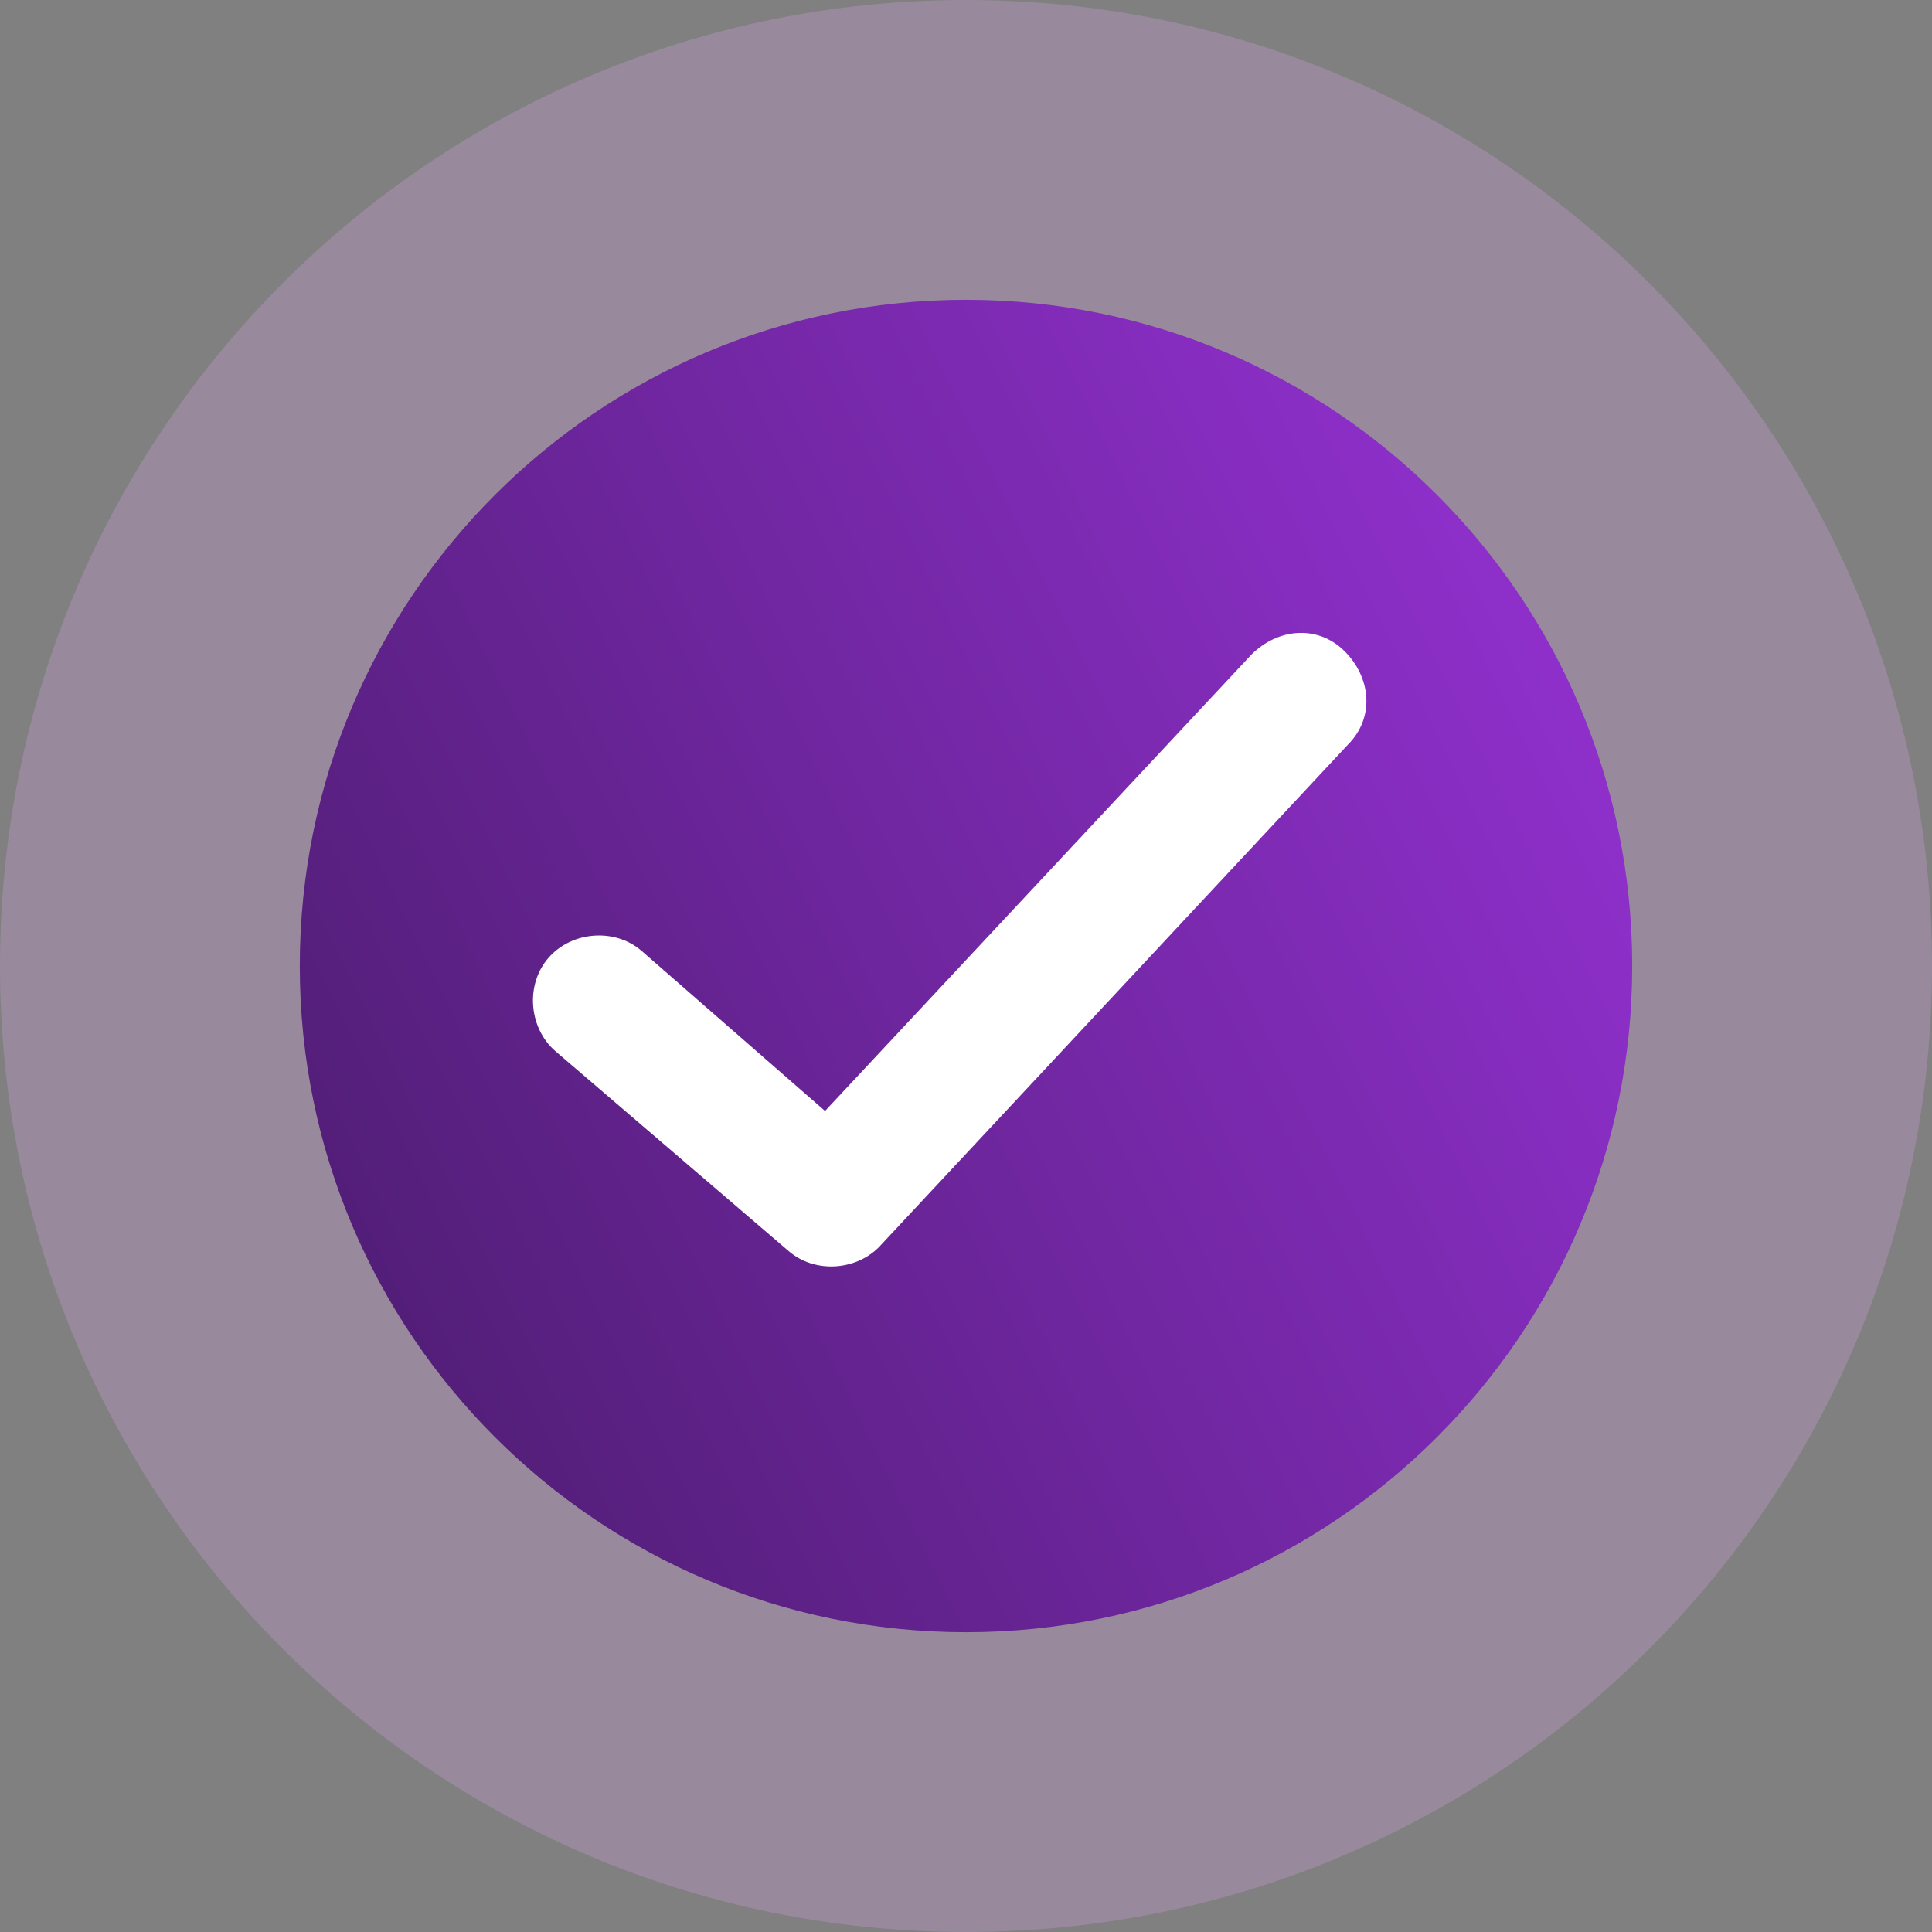
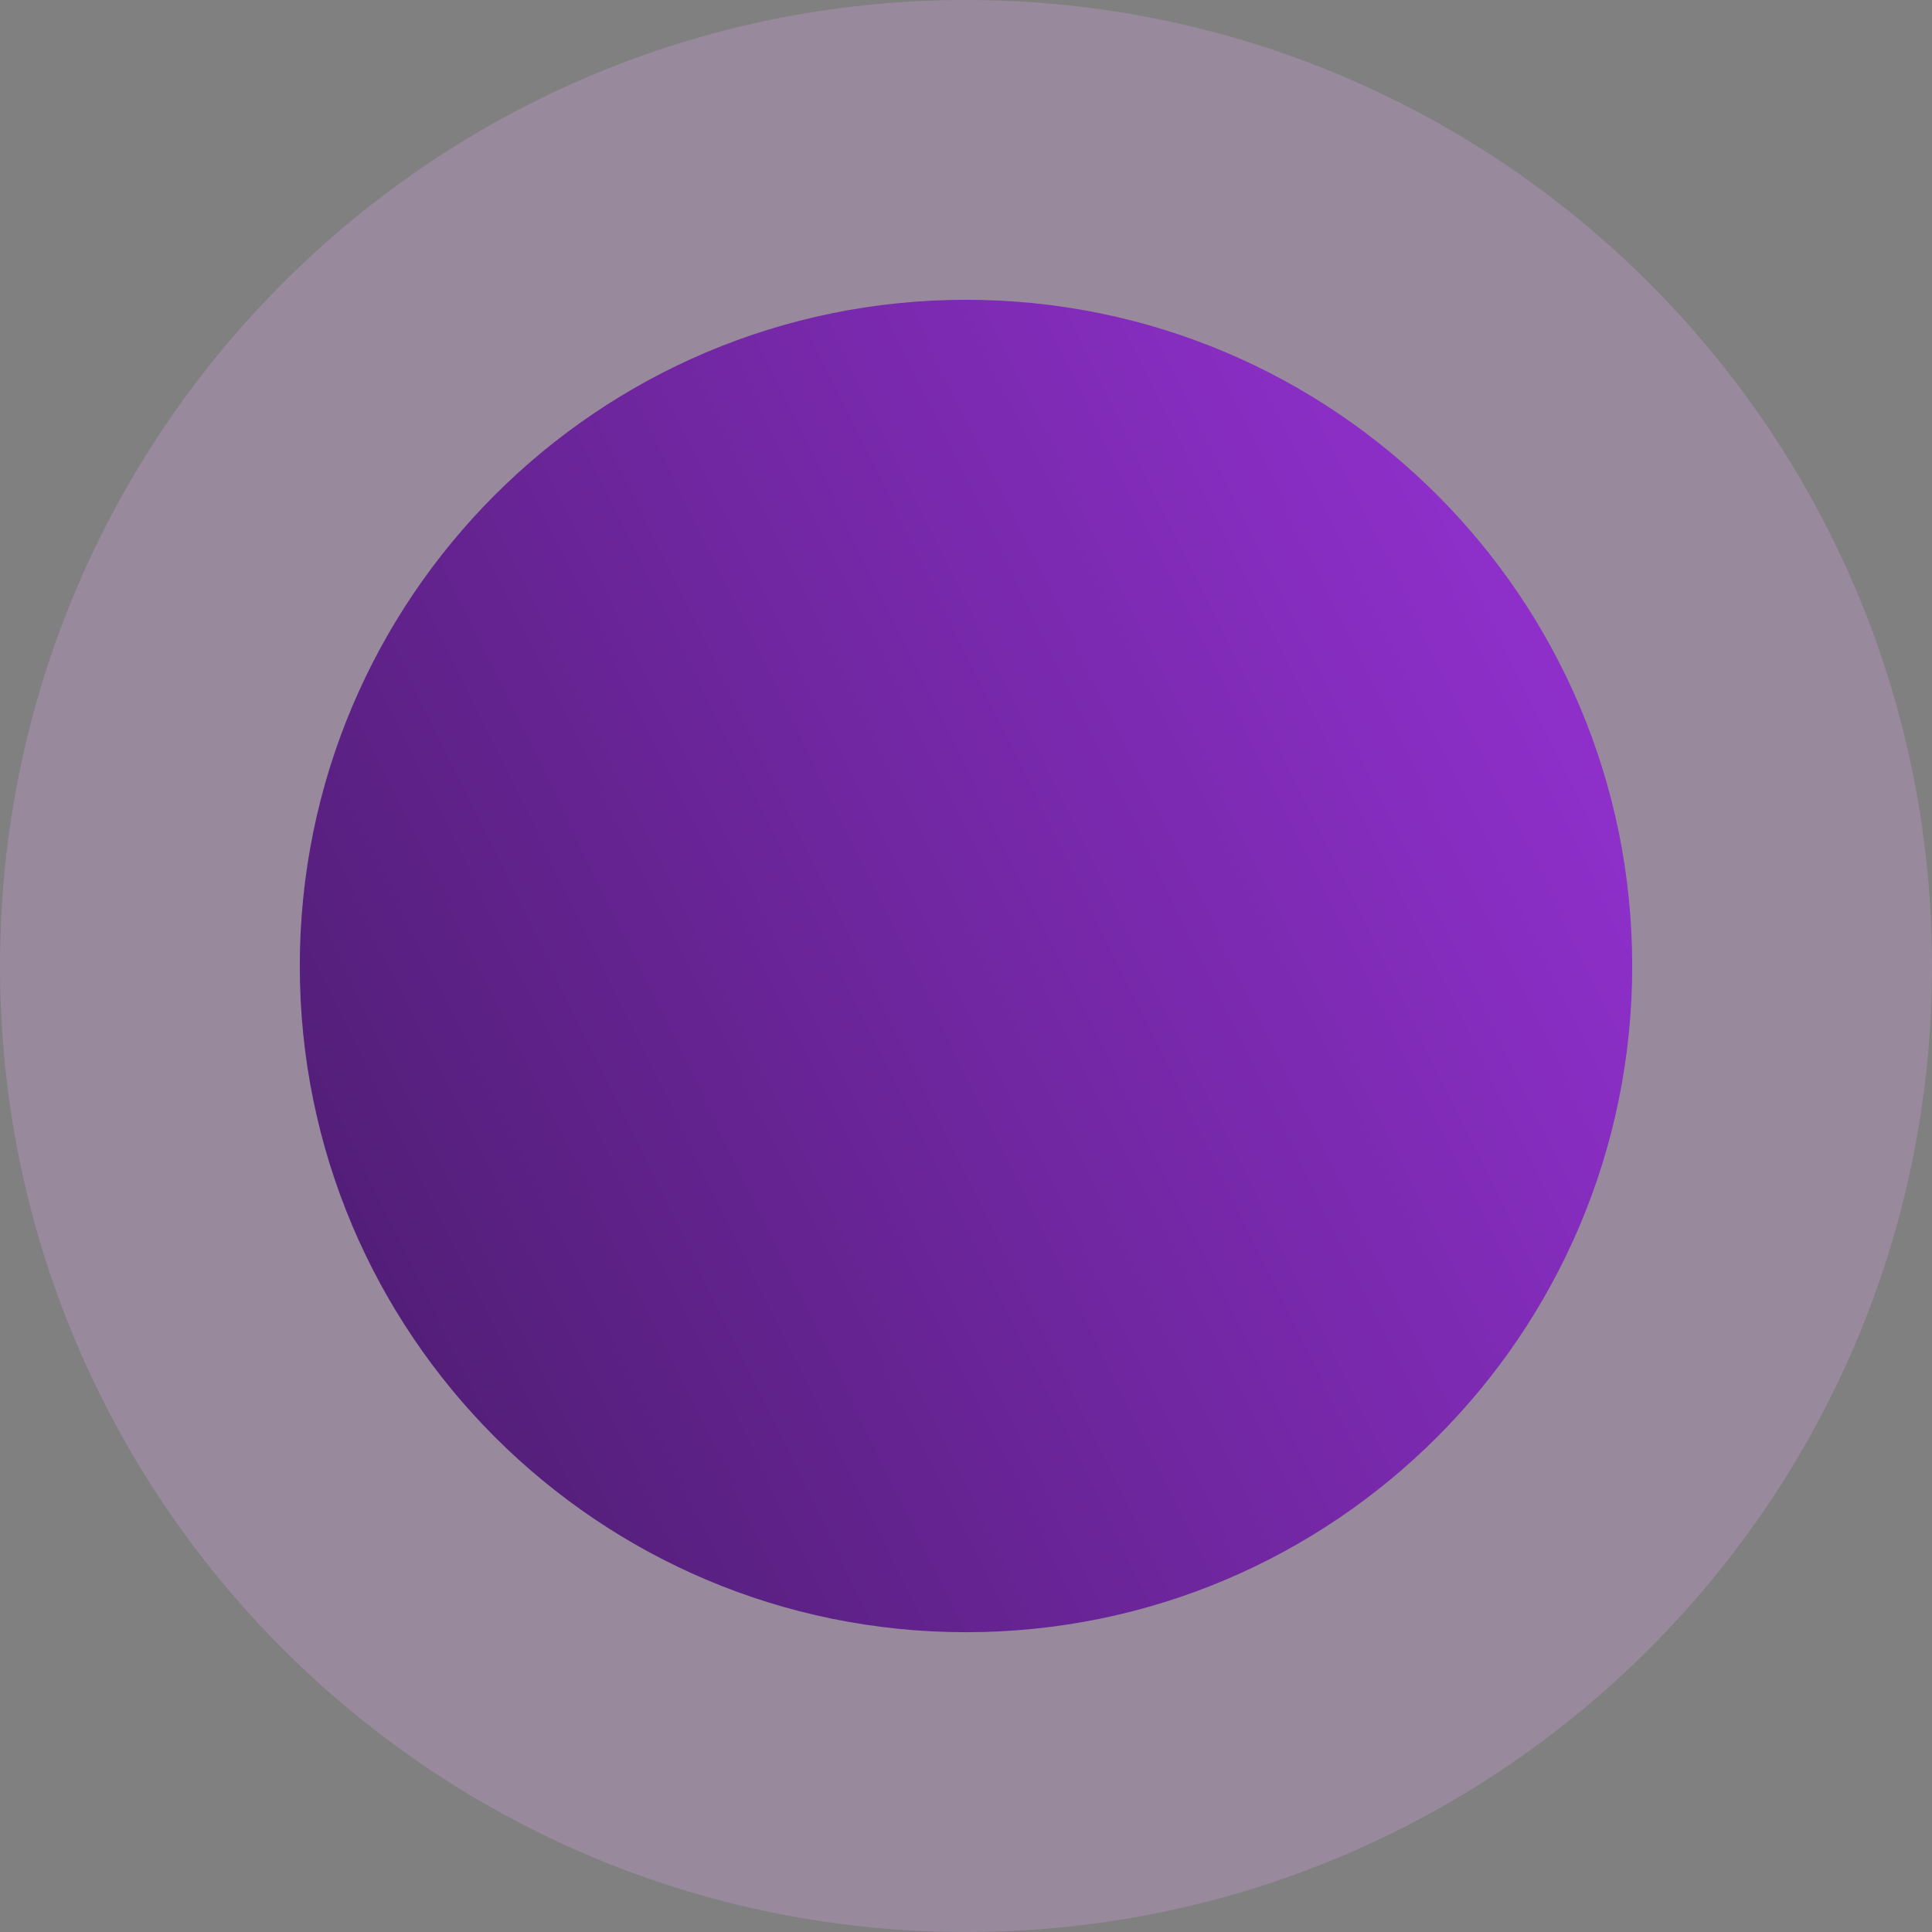
<svg xmlns="http://www.w3.org/2000/svg" width="58" height="58" viewBox="0 0 58 58" fill="none">
  <rect x="0" y="0" width="58" height="58" fill="#808080" stroke="none" />
  <path opacity="0.3" d="M29 58C45.016 58 58 45.016 58 29C58 12.984 45.016 0 29 0C12.984 0 0 12.984 0 29C0 45.016 12.984 58 29 58Z" fill="#D1A1DD" />
  <path d="M29 49C40.046 49 49 40.046 49 29C49 17.954 40.046 9 29 9C17.954 9 9 17.954 9 29C9 40.046 17.954 49 29 49Z" fill="url(#paint0_linear)" />
-   <path d="M37.568 19.652C38.368 18.852 39.568 18.752 40.368 19.552C41.168 20.352 41.268 21.552 40.468 22.352L26.468 37.352C25.768 38.152 24.468 38.252 23.668 37.552L16.668 31.552C15.868 30.852 15.768 29.552 16.468 28.752C17.168 27.952 18.468 27.852 19.268 28.552L24.768 33.352L37.568 19.652Z" fill="white" />
  <defs>
    <linearGradient id="paint0_linear" x1="51.156" y1="-1.138" x2="1.104" y2="23.355" gradientUnits="userSpaceOnUse">
      <stop stop-color="#A235E6" />
      <stop offset="1" stop-color="#4F1D73" />
    </linearGradient>
  </defs>
</svg>